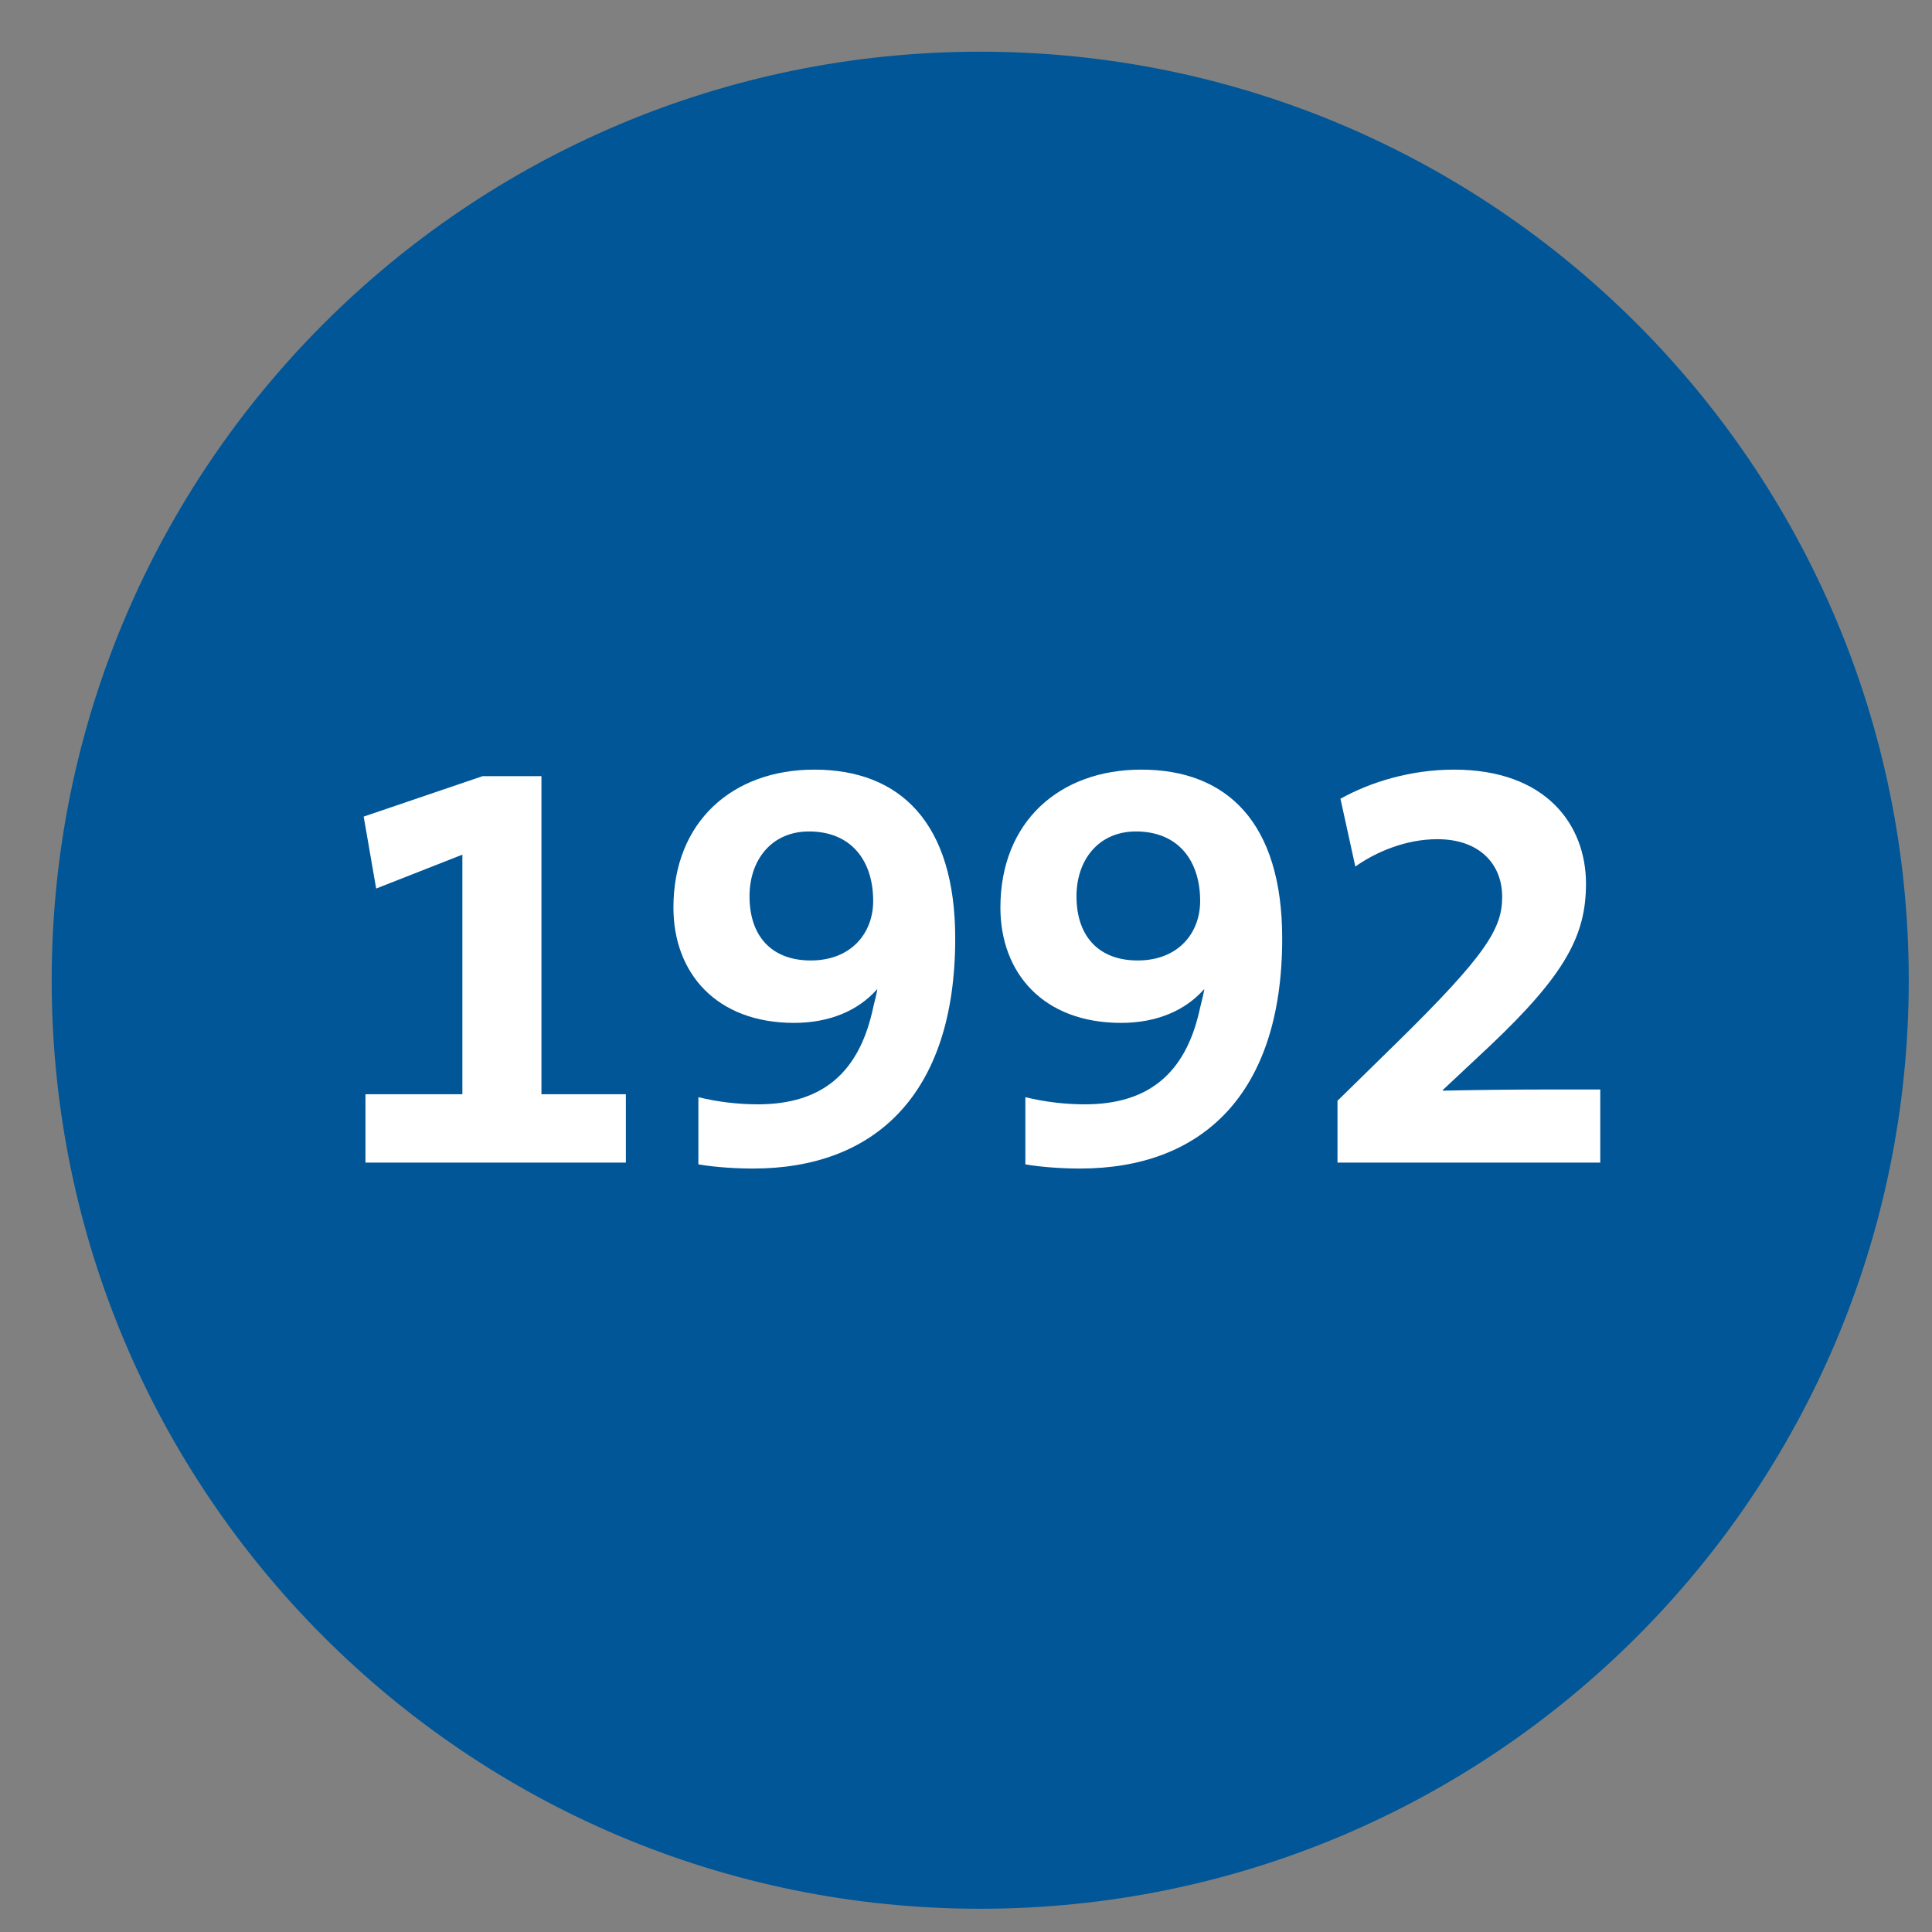
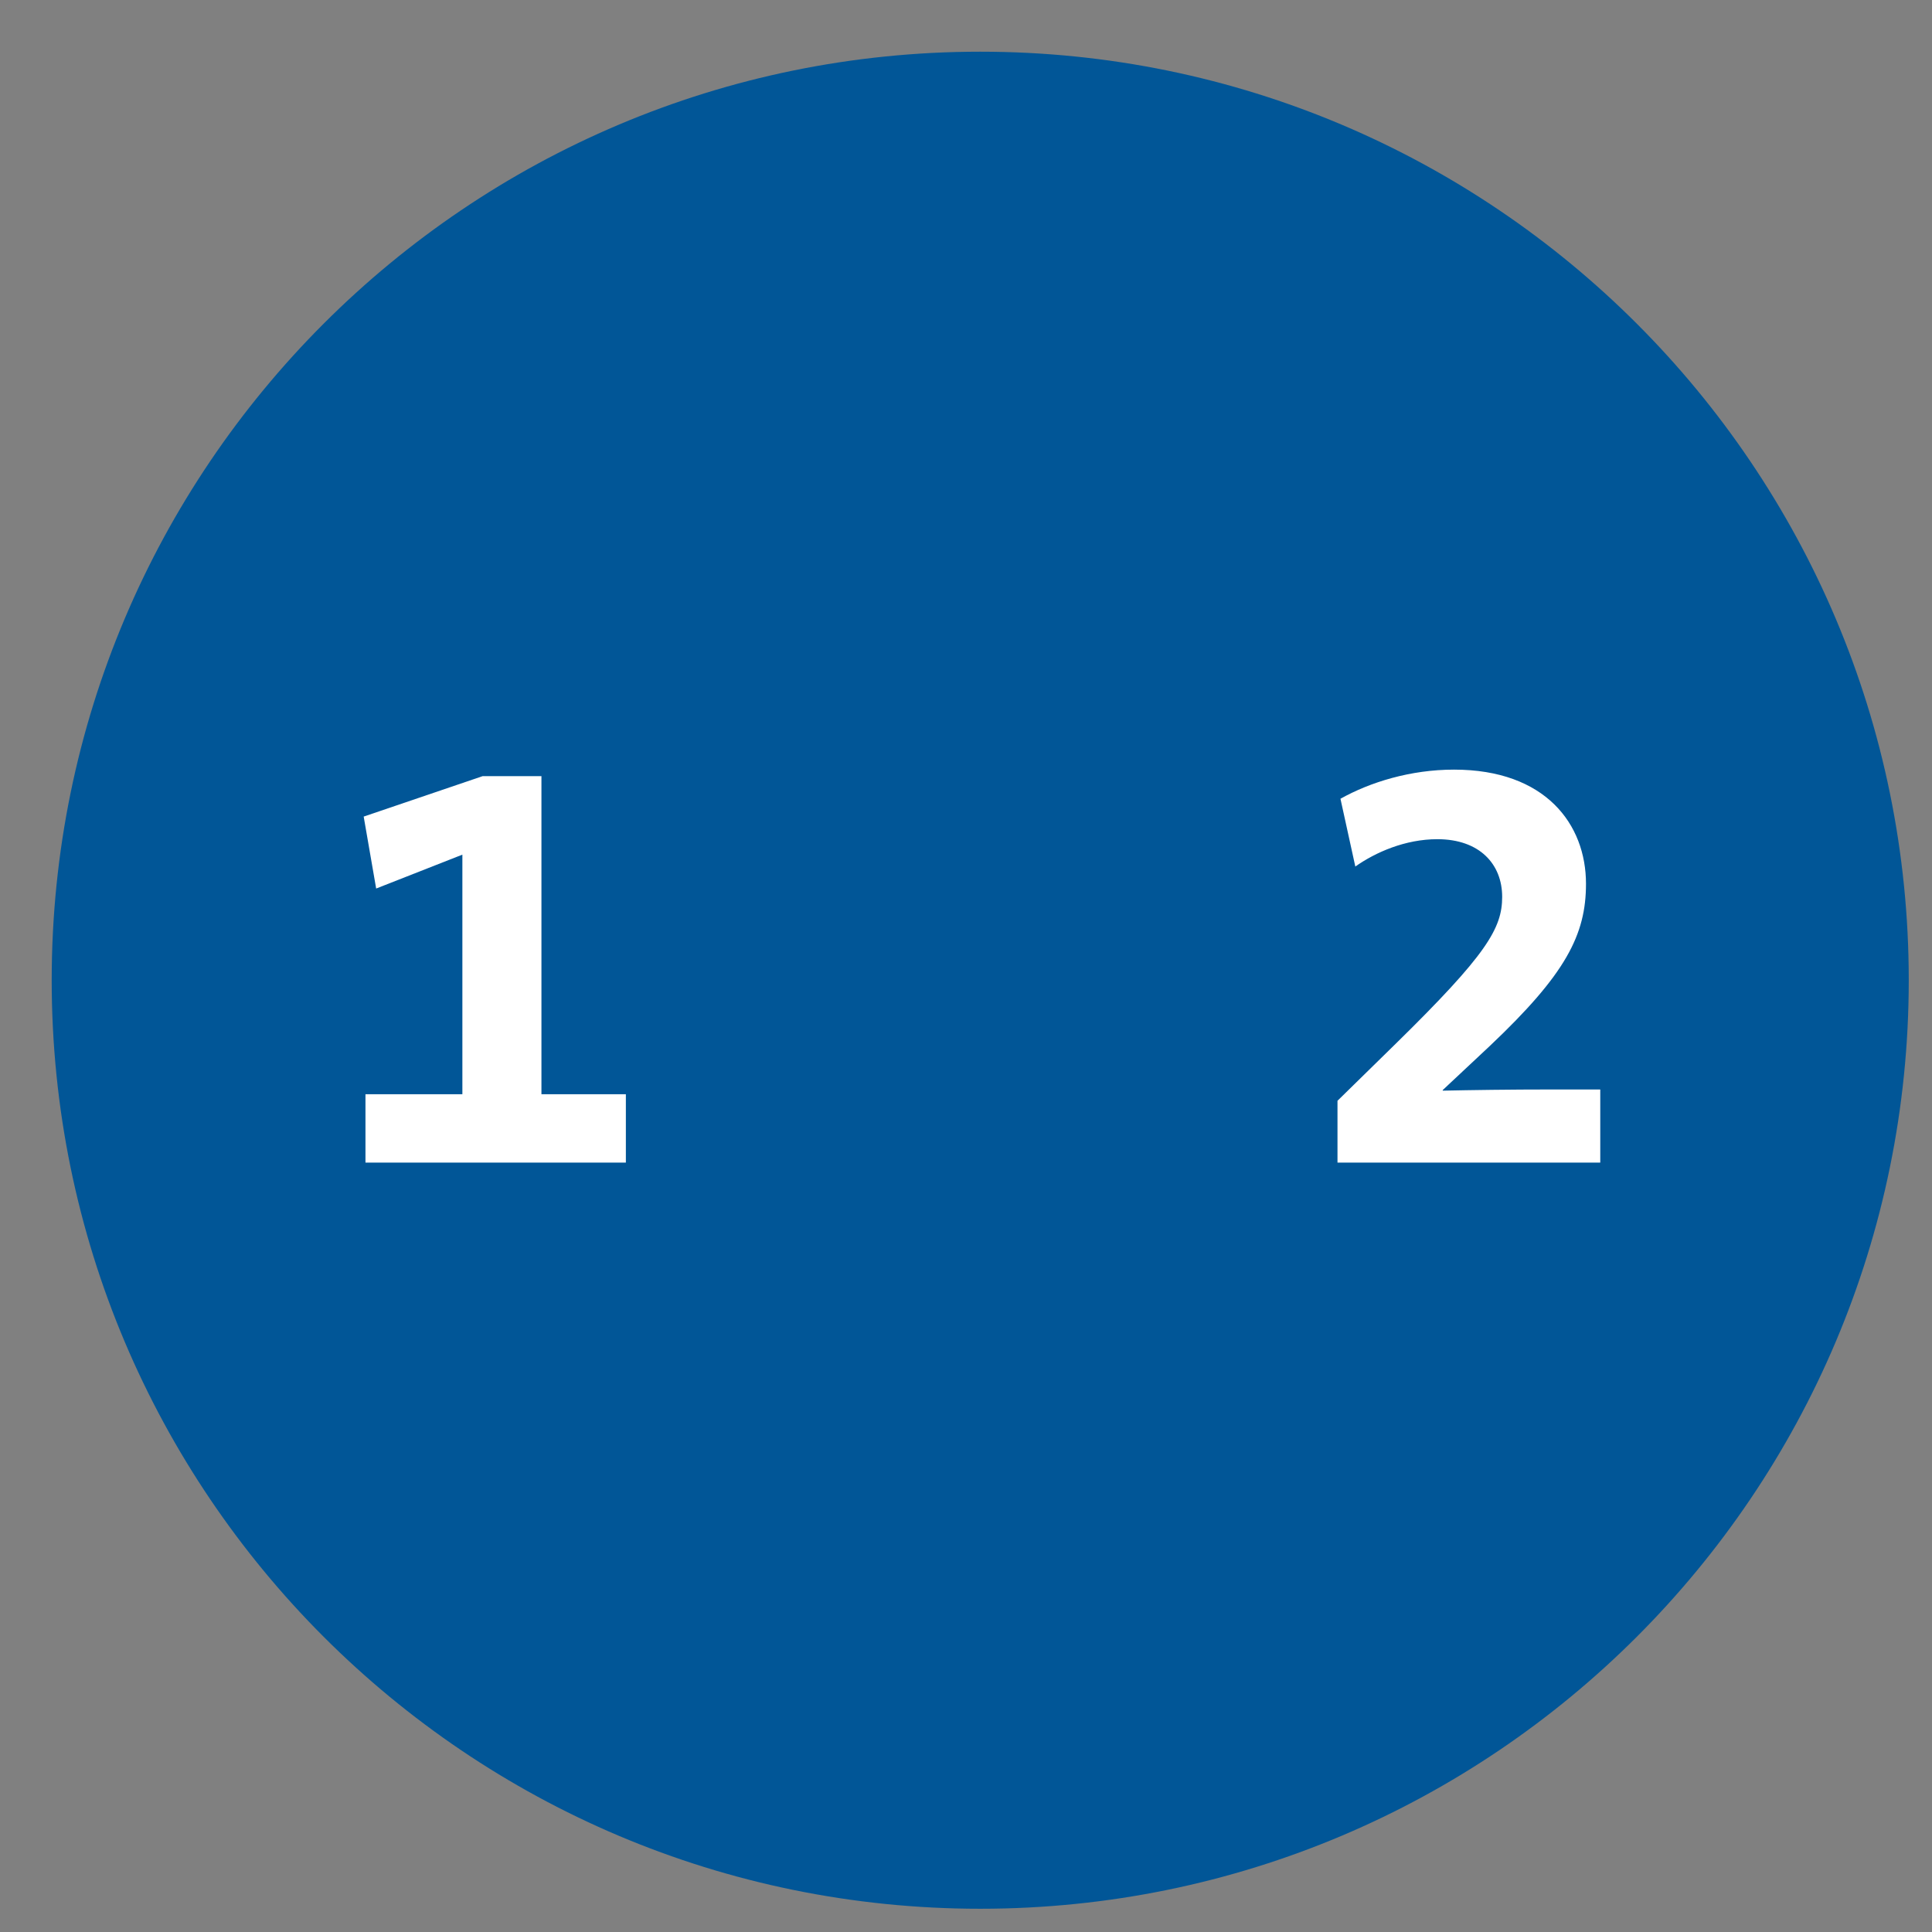
<svg xmlns="http://www.w3.org/2000/svg" width="1200" zoomAndPan="magnify" viewBox="0 0 900 900" height="1200" preserveAspectRatio="xMidYMid meet" version="1.0">
  <rect x="0" y="0" width="900" height="900" fill="#808080" stroke="none" />
  <defs>
    <g />
    <clipPath id="c5371b1779">
      <path d="M 24.082 24.082 L 889.172 24.082 L 889.172 889.172 L 24.082 889.172 Z M 24.082 24.082 " clip-rule="nonzero" />
    </clipPath>
    <clipPath id="77eef8afaa">
      <path d="M 456.629 24.082 C 217.742 24.082 24.082 217.742 24.082 456.629 C 24.082 695.516 217.742 889.172 456.629 889.172 C 695.516 889.172 889.172 695.516 889.172 456.629 C 889.172 217.742 695.516 24.082 456.629 24.082 Z M 456.629 24.082 " clip-rule="nonzero" />
    </clipPath>
  </defs>
  <g clip-path="url(#c5371b1779)">
    <g clip-path="url(#77eef8afaa)">
      <path fill="#015697" d="M 24.082 24.082 L 889.172 24.082 L 889.172 889.172 L 24.082 889.172 Z M 24.082 24.082 " fill-opacity="1" fill-rule="nonzero" />
    </g>
  </g>
  <g fill="#ffffff" fill-opacity="1">
    <g transform="translate(151.97, 541.583)">
      <g>
        <path d="M 139.582 0 L 139.582 -31.848 L 100.254 -31.848 L 100.254 -180.016 L 72.836 -180.016 L 17.449 -161.184 L 23.262 -127.672 L 63.422 -143.457 L 63.422 -31.848 L 18.277 -31.848 L 18.277 0 Z M 139.582 0 " />
      </g>
    </g>
  </g>
  <g fill="#ffffff" fill-opacity="1">
    <g transform="translate(304.29, 541.583)">
      <g>
-         <path d="M 140.688 -104.41 C 140.688 -158.414 114.934 -183.062 75.051 -183.062 C 36.832 -183.062 9.418 -158.691 9.418 -118.809 C 9.418 -88.344 29.355 -65.082 65.637 -65.082 C 82.254 -65.082 95.547 -70.898 104.133 -80.59 L 104.41 -80.59 C 103.578 -76.438 102.746 -73.668 101.914 -69.789 C 95.27 -41.82 78.652 -27.141 48.742 -27.141 C 39.602 -27.141 30.188 -28.25 21.047 -30.465 L 21.047 0.832 C 29.355 2.215 38.773 2.77 46.527 2.77 C 103.023 2.77 140.688 -31.57 140.688 -104.41 Z M 102.469 -121.855 C 102.469 -106.902 92.223 -94.16 73.391 -94.16 C 55.113 -94.16 44.863 -105.516 44.863 -124.07 C 44.863 -140.965 55.113 -154.258 72.559 -154.258 C 92.223 -154.258 102.469 -140.688 102.469 -121.855 Z M 102.469 -121.855 " />
-       </g>
+         </g>
    </g>
  </g>
  <g fill="#ffffff" fill-opacity="1">
    <g transform="translate(456.609, 541.583)">
      <g>
-         <path d="M 140.688 -104.41 C 140.688 -158.414 114.934 -183.062 75.051 -183.062 C 36.832 -183.062 9.418 -158.691 9.418 -118.809 C 9.418 -88.344 29.355 -65.082 65.637 -65.082 C 82.254 -65.082 95.547 -70.898 104.133 -80.59 L 104.41 -80.59 C 103.578 -76.438 102.746 -73.668 101.914 -69.789 C 95.27 -41.82 78.652 -27.141 48.742 -27.141 C 39.602 -27.141 30.188 -28.25 21.047 -30.465 L 21.047 0.832 C 29.355 2.215 38.773 2.77 46.527 2.77 C 103.023 2.77 140.688 -31.57 140.688 -104.41 Z M 102.469 -121.855 C 102.469 -106.902 92.223 -94.16 73.391 -94.16 C 55.113 -94.16 44.863 -105.516 44.863 -124.07 C 44.863 -140.965 55.113 -154.258 72.559 -154.258 C 92.223 -154.258 102.469 -140.688 102.469 -121.855 Z M 102.469 -121.855 " />
-       </g>
+         </g>
    </g>
  </g>
  <g fill="#ffffff" fill-opacity="1">
    <g transform="translate(608.929, 541.583)">
      <g>
        <path d="M 136.535 0 L 136.535 -34.062 L 114.379 -34.062 C 94.16 -34.062 76.16 -33.789 63.145 -33.512 L 63.145 -33.789 L 85.023 -54.281 C 120.473 -87.793 129.887 -106.07 129.887 -129.887 C 129.887 -157.582 111.055 -183.062 68.406 -183.062 C 48.188 -183.062 29.355 -177.246 15.508 -169.492 L 22.434 -137.918 C 31.848 -144.566 45.695 -150.656 60.652 -150.656 C 80.312 -150.656 90.84 -139.027 90.84 -123.793 C 90.84 -109.117 83.637 -96.93 41.266 -55.391 L 14.125 -28.801 L 14.125 0 Z M 136.535 0 " />
      </g>
    </g>
  </g>
</svg>